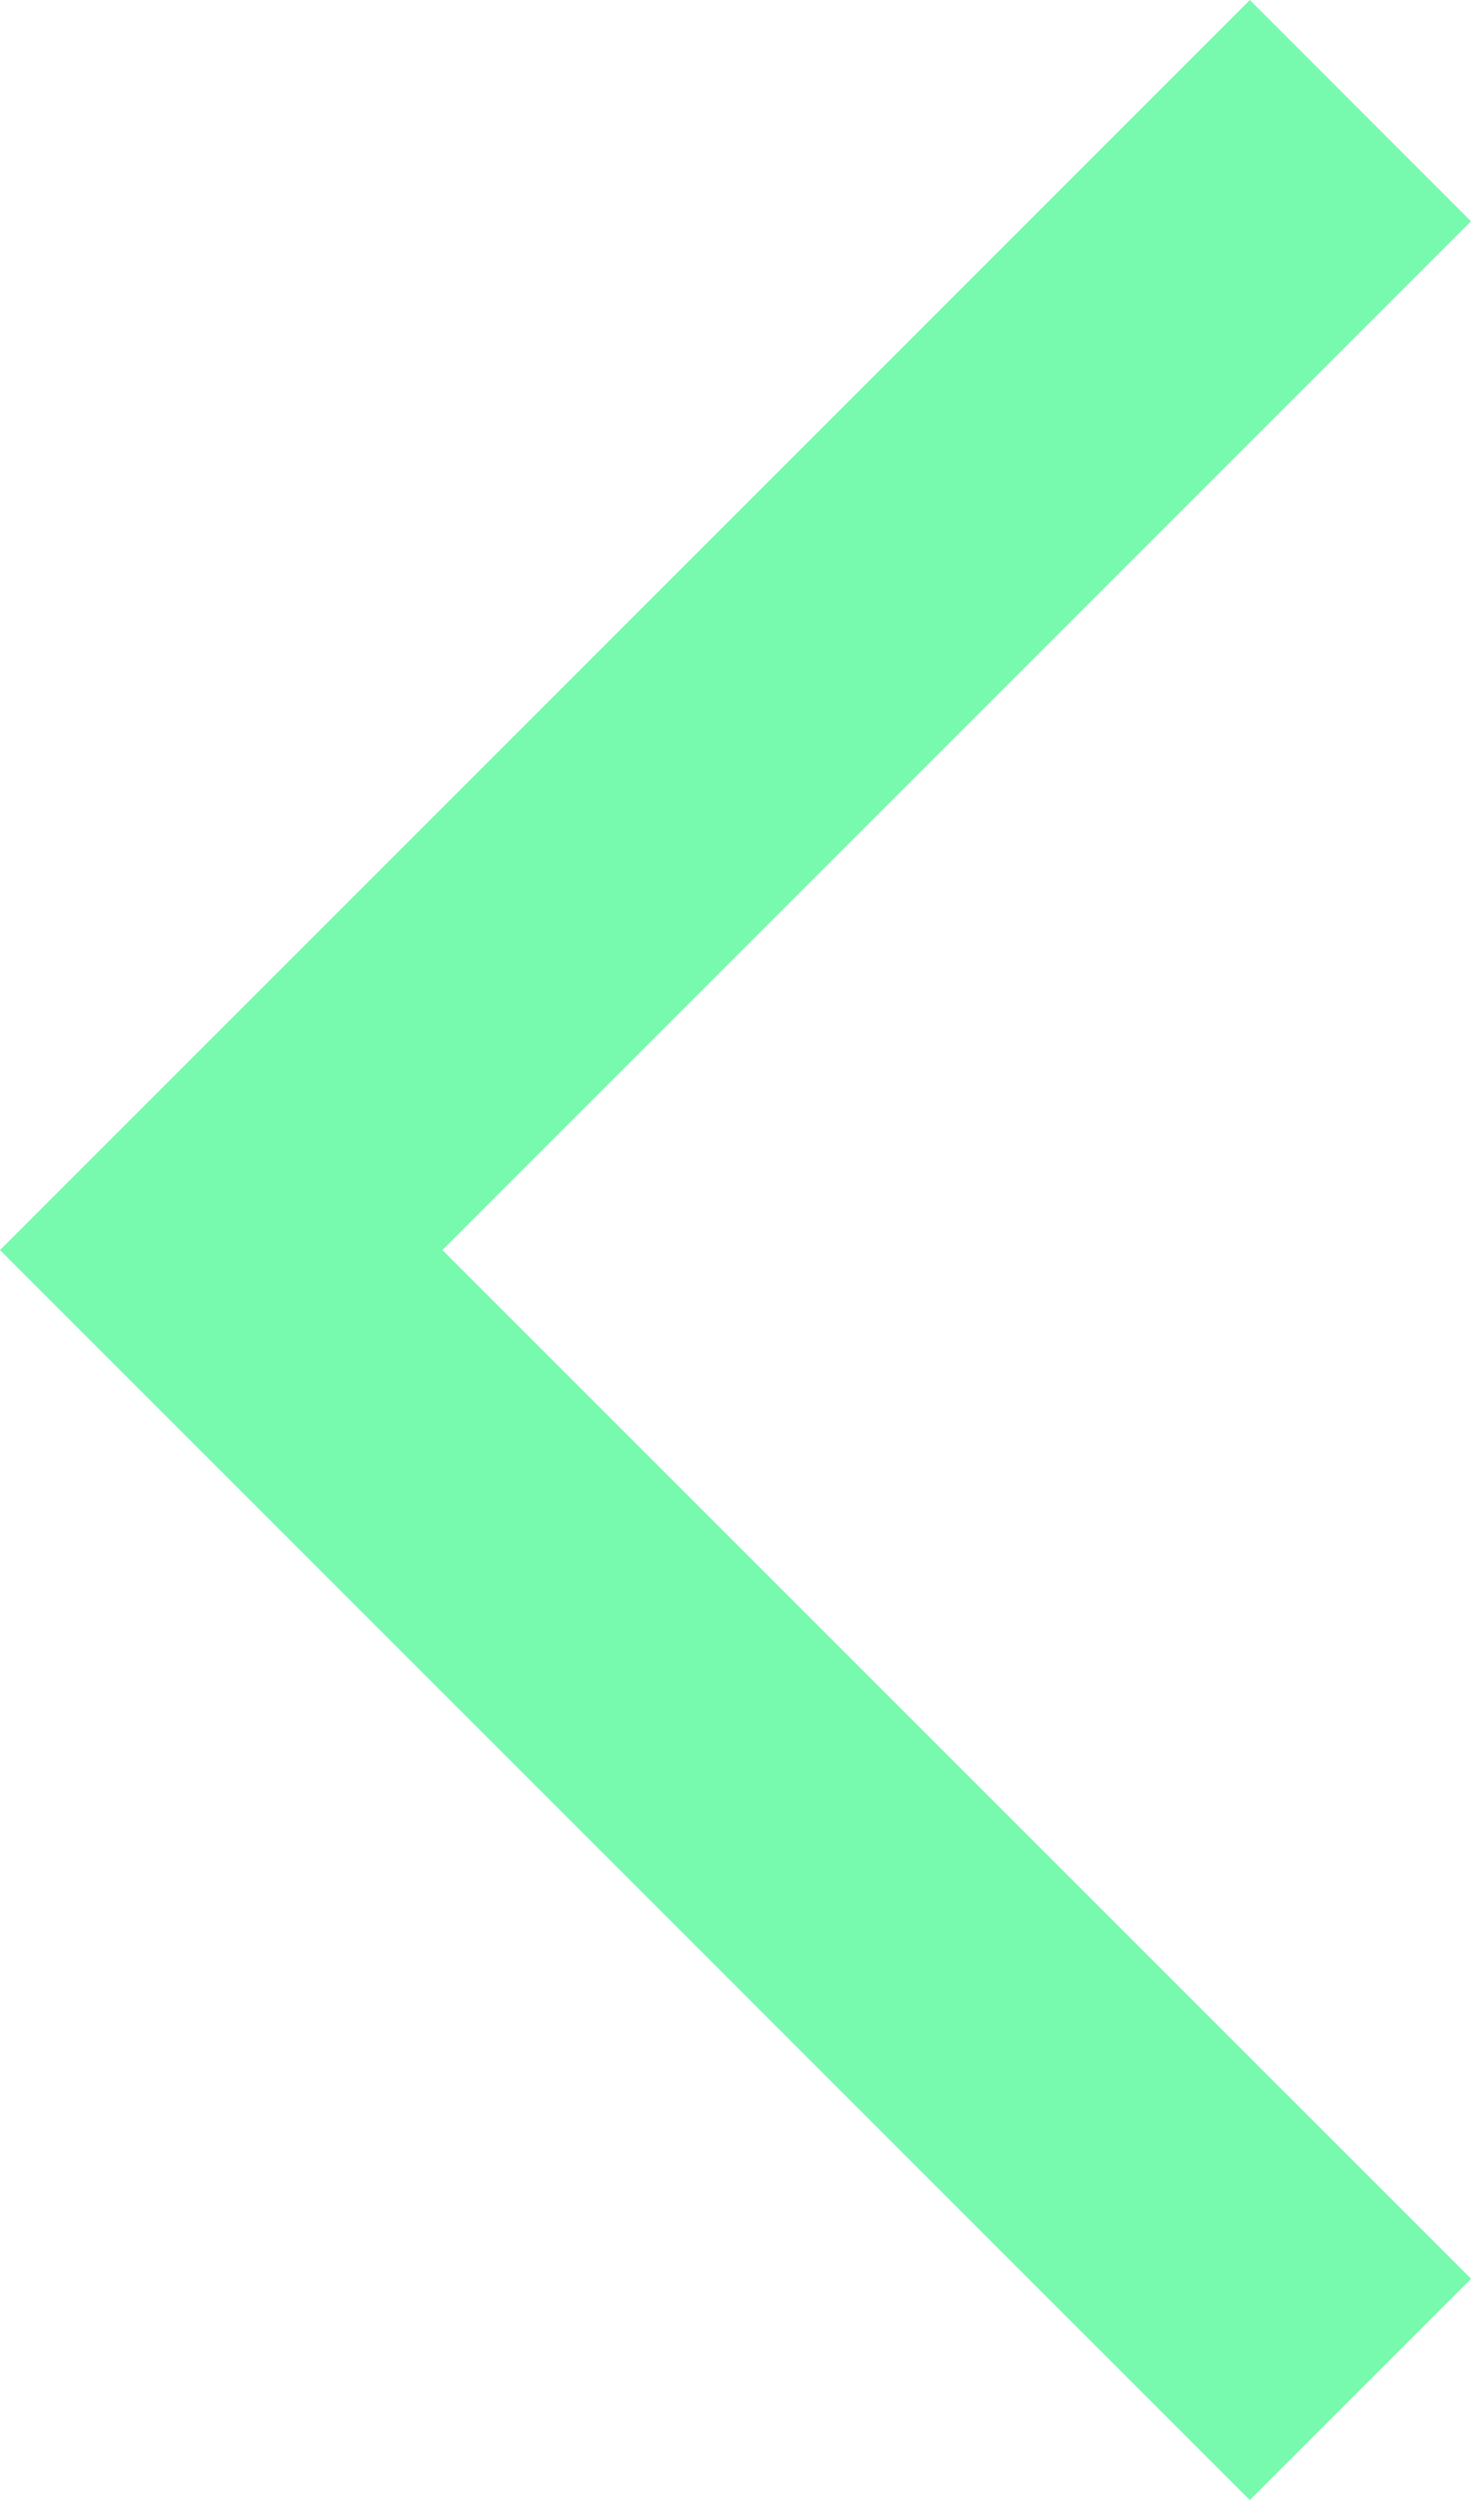
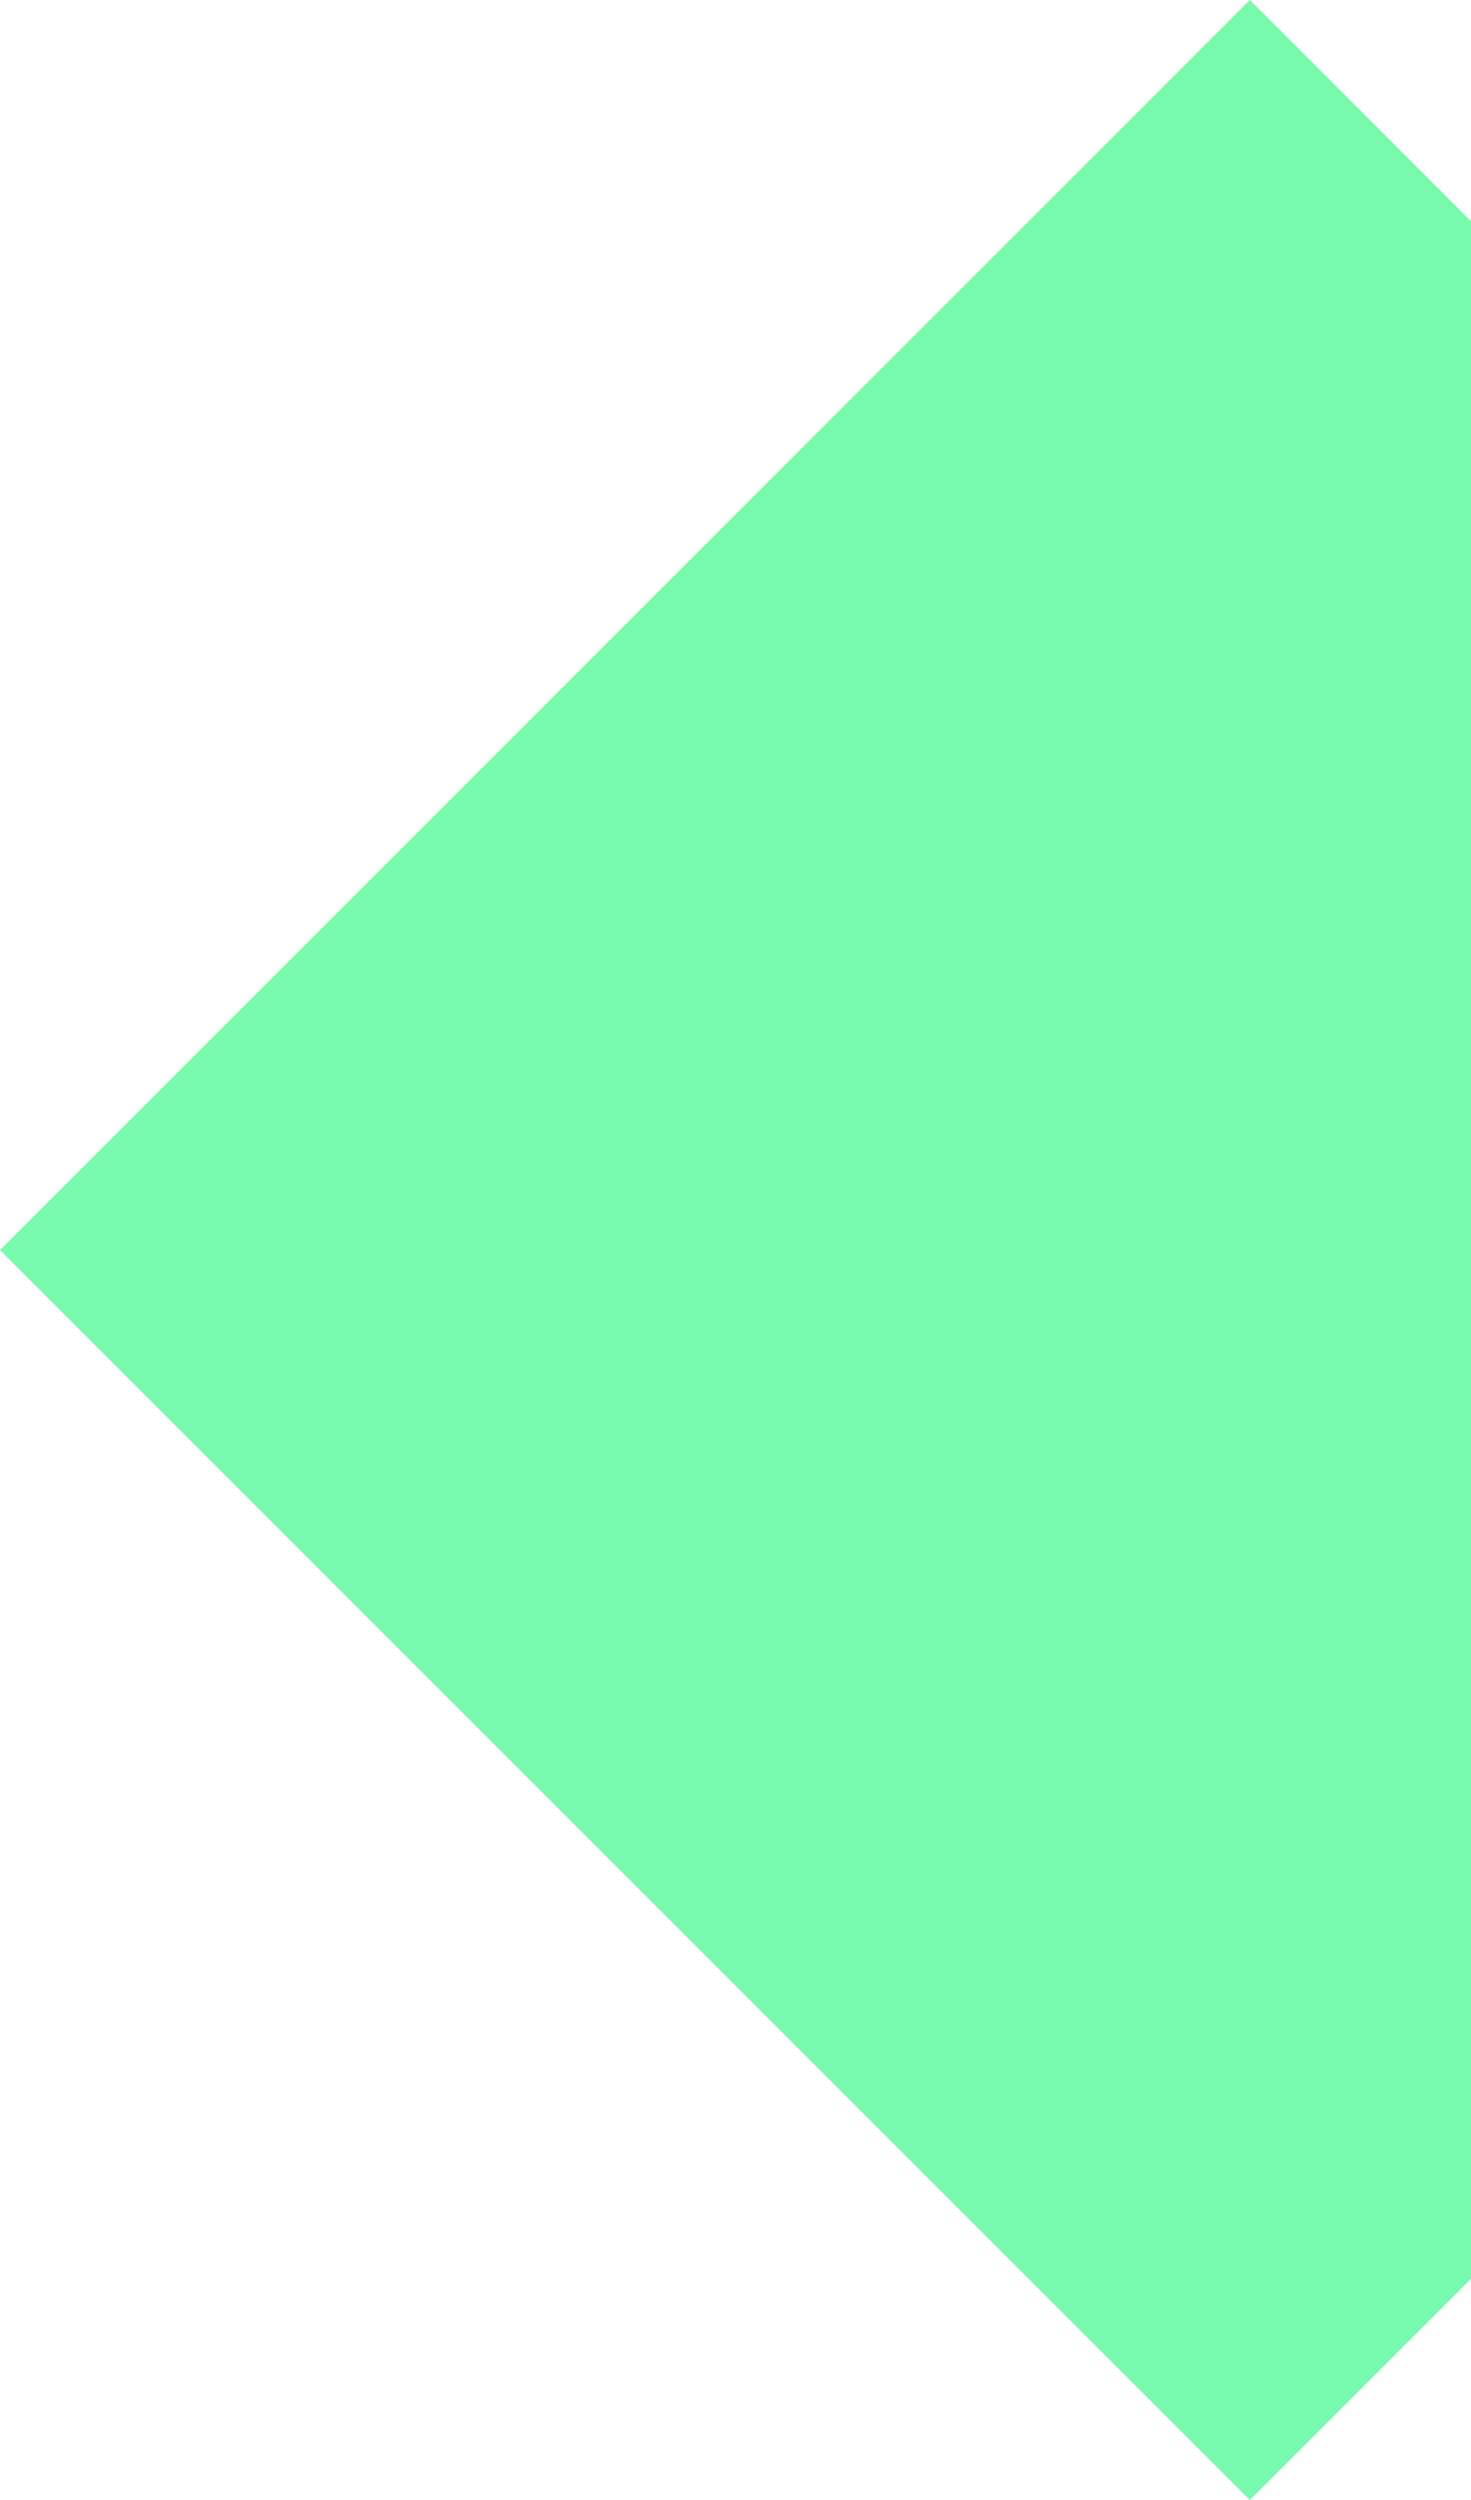
<svg xmlns="http://www.w3.org/2000/svg" id="Group_312" data-name="Group 312" width="18.47" height="31.385" viewBox="0 0 18.47 31.385">
-   <path id="Path_223" data-name="Path 223" d="M24.47,4.778,21.693,2,6,17.693,21.693,33.385l2.778-2.778L11.555,17.693Z" transform="translate(-6 -2)" fill="#78FAAE" />
+   <path id="Path_223" data-name="Path 223" d="M24.47,4.778,21.693,2,6,17.693,21.693,33.385l2.778-2.778Z" transform="translate(-6 -2)" fill="#78FAAE" />
</svg>